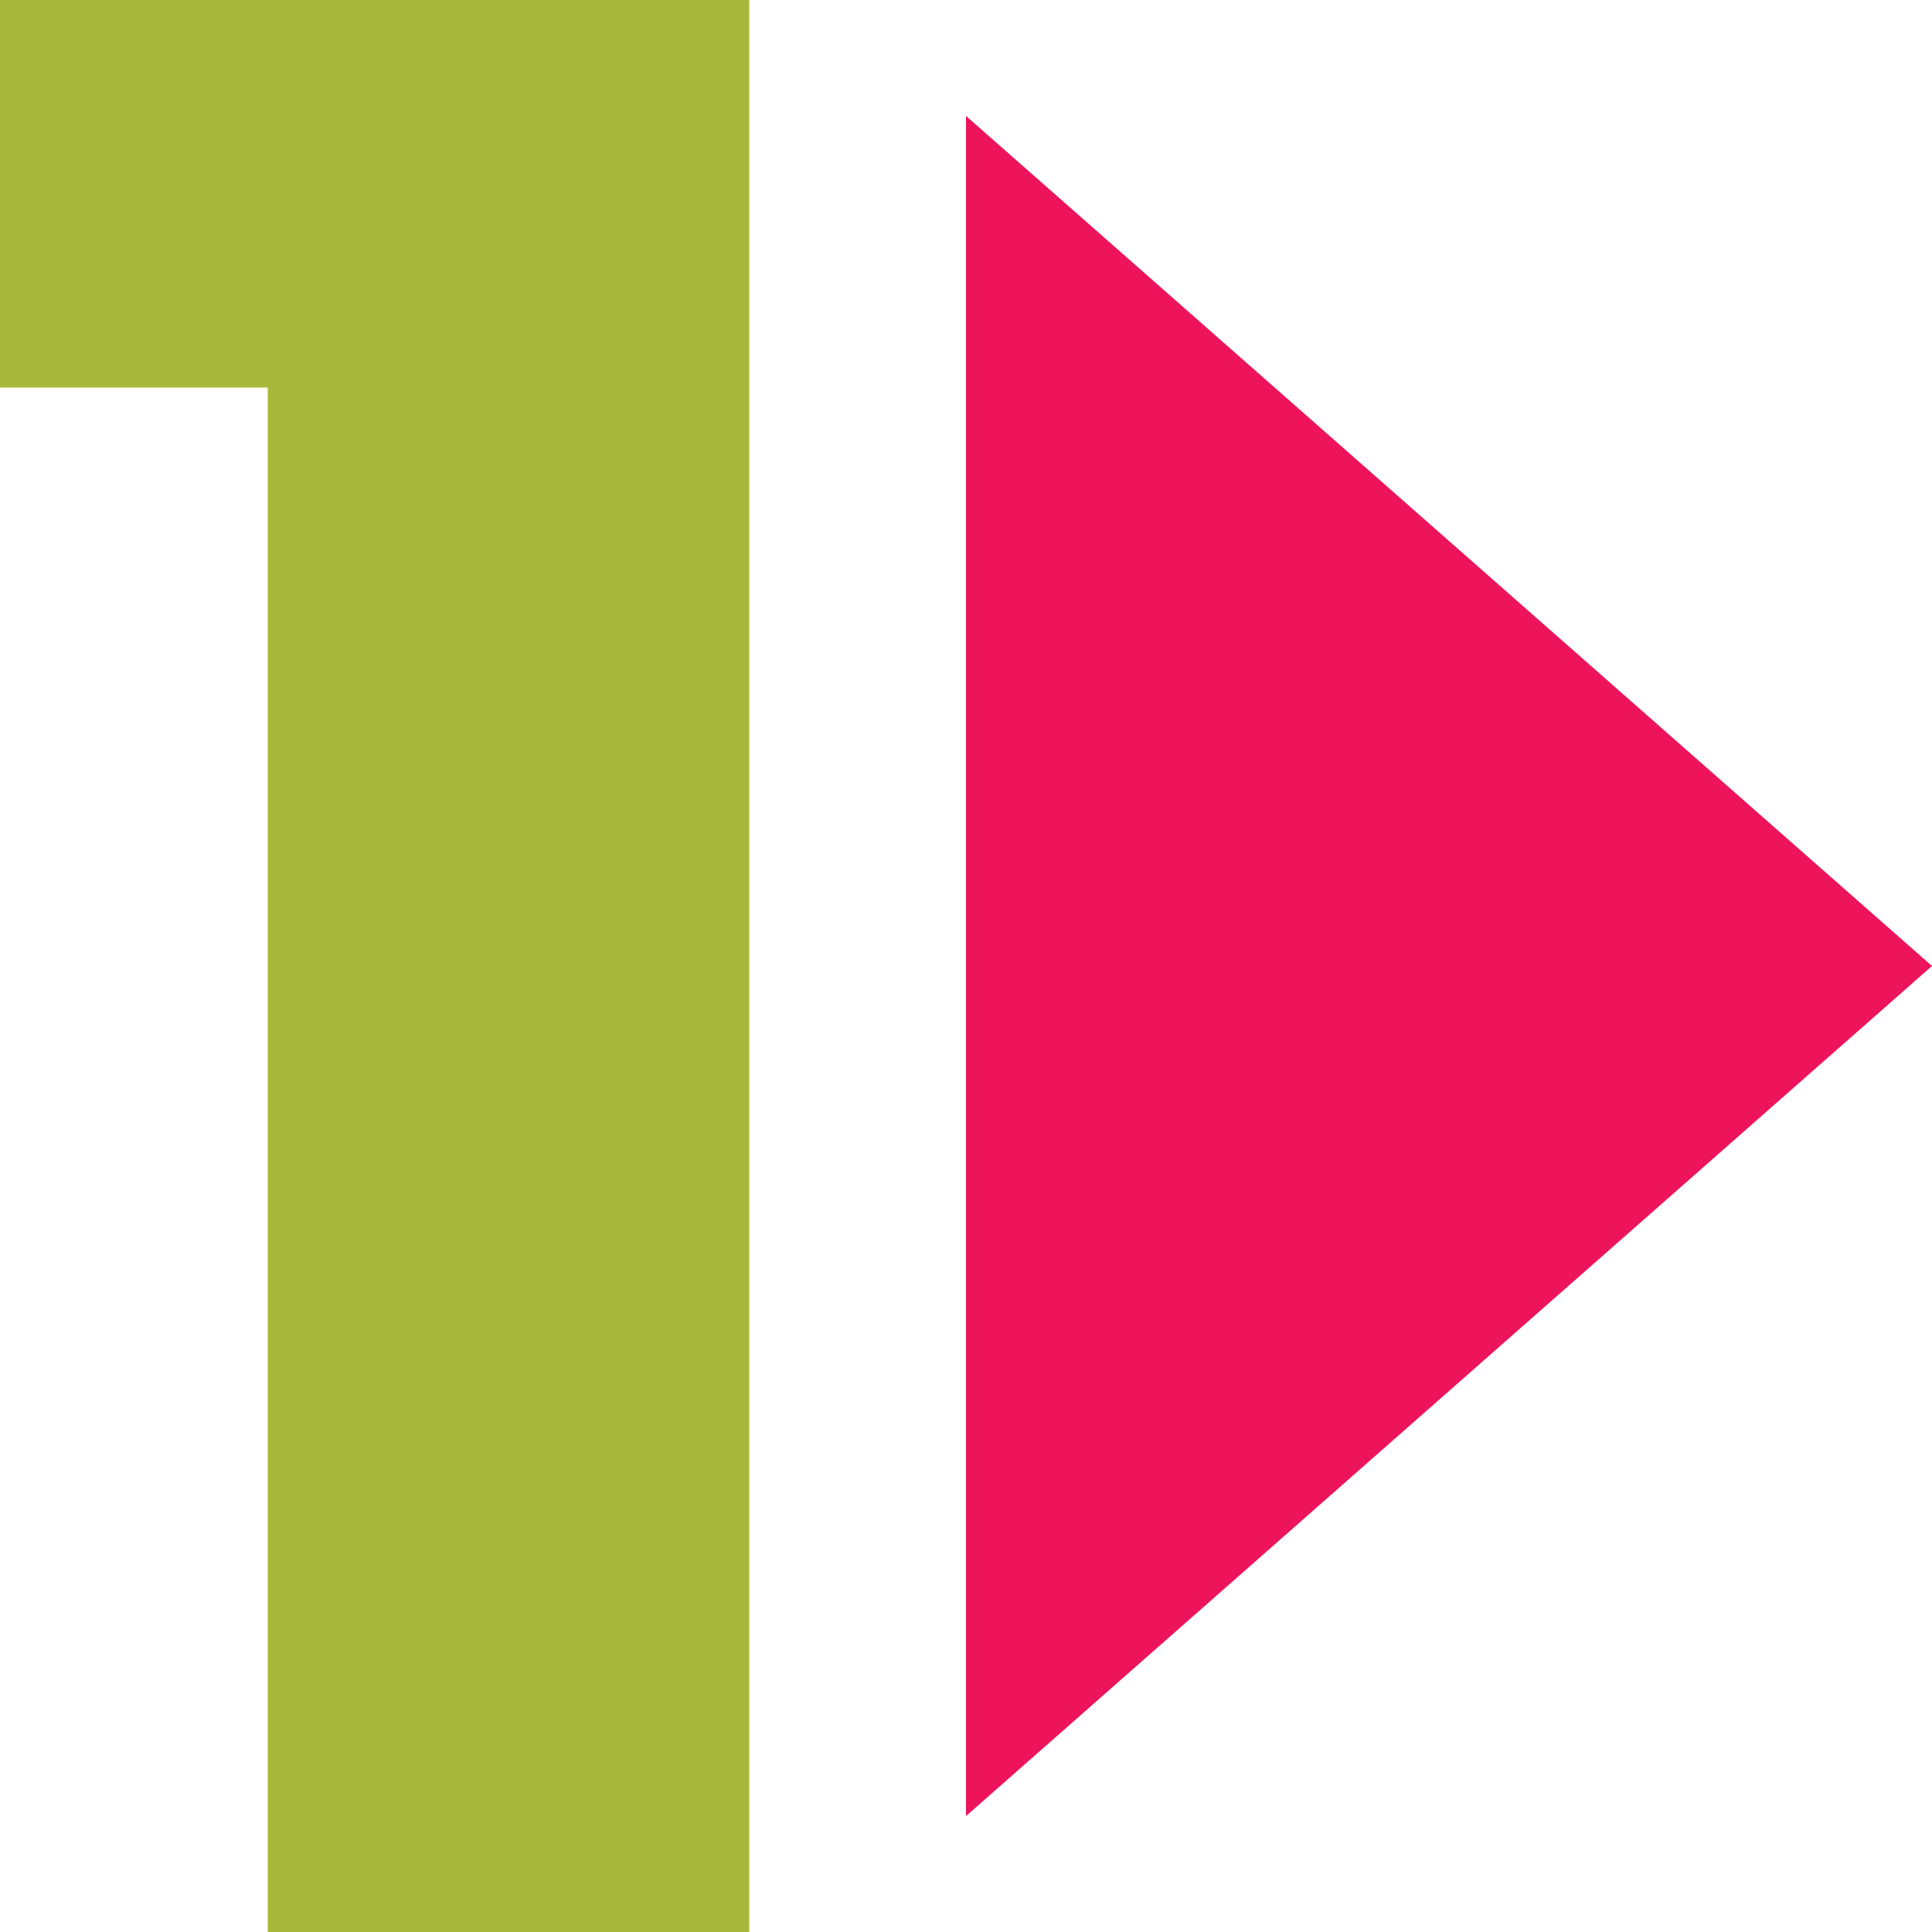
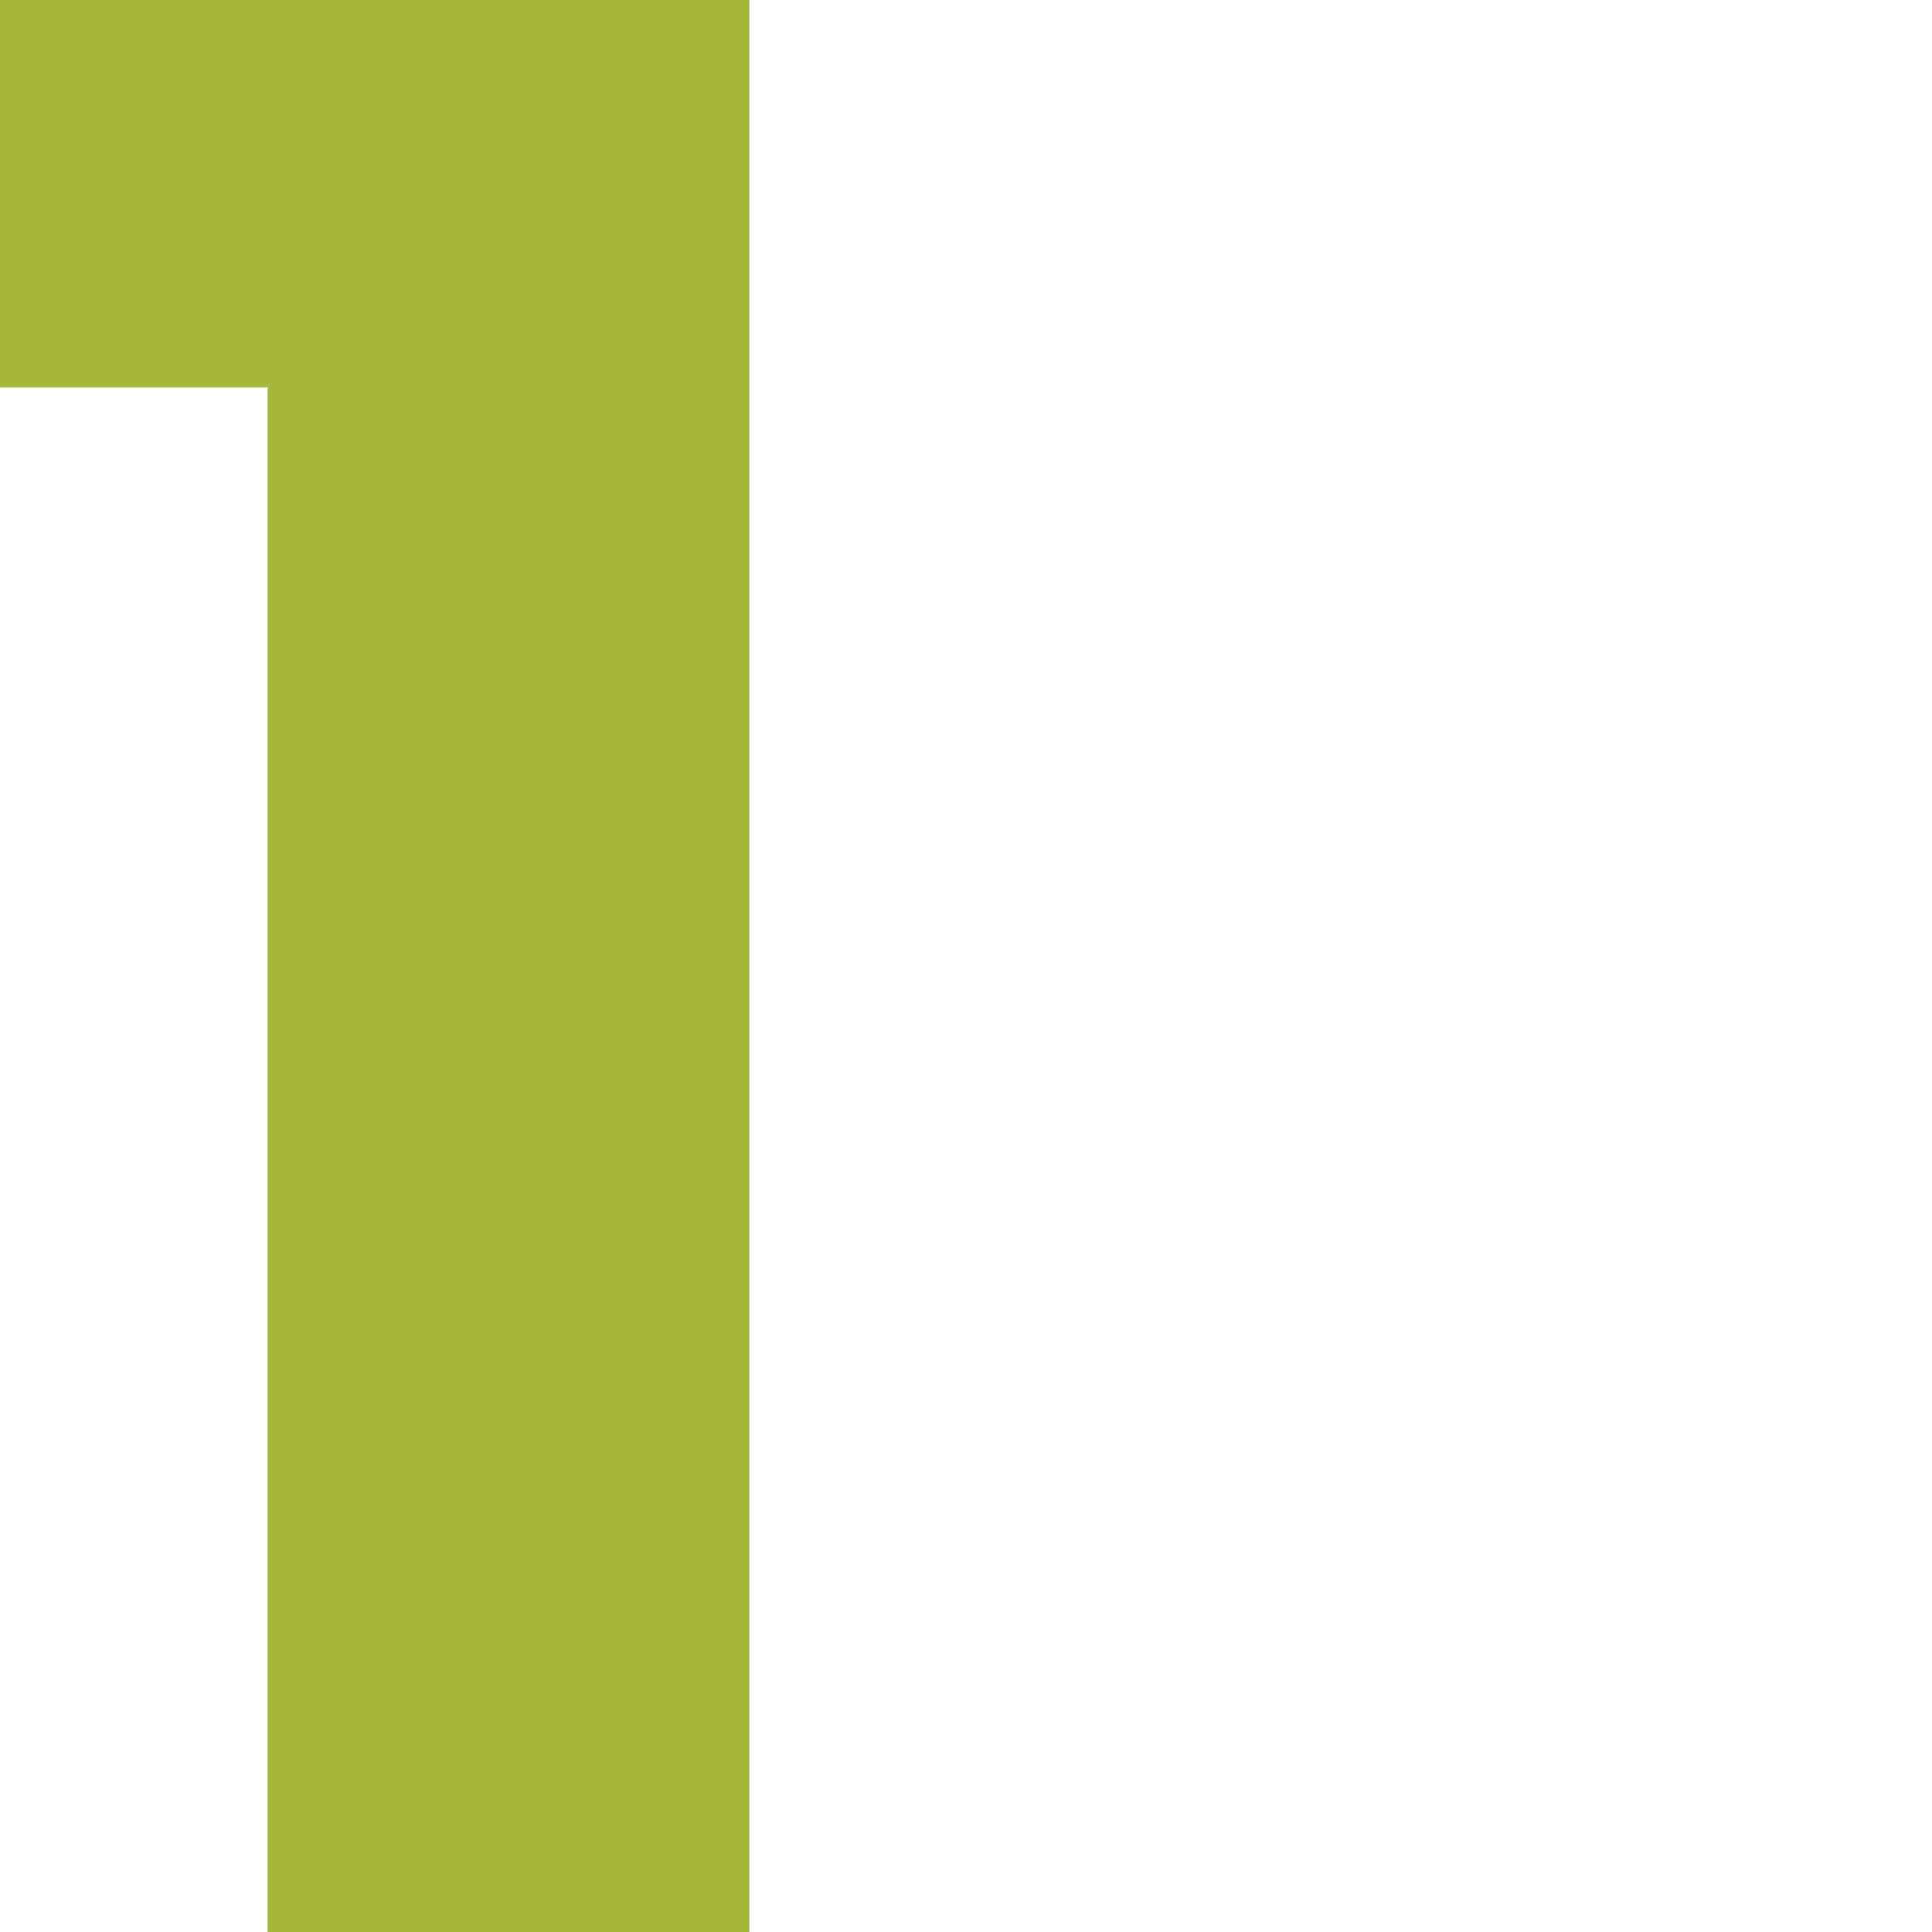
<svg xmlns="http://www.w3.org/2000/svg" width="50" height="50" viewBox="0 0 50 50" fill="none">
  <g clip-path="url(#clip0_6463_8206)">
    <path d="M0 10.03V-1.1H19.39V50H6.93V10.03H0Z" fill="#A7B739" />
-     <path d="M50 25L25 3V47L50 25Z" fill="#ED145B" />
  </g>
  <defs>
    <clipPath id="clip0_6463_8206">
      <rect width="50" height="50" fill="white" />
    </clipPath>
  </defs>
</svg>